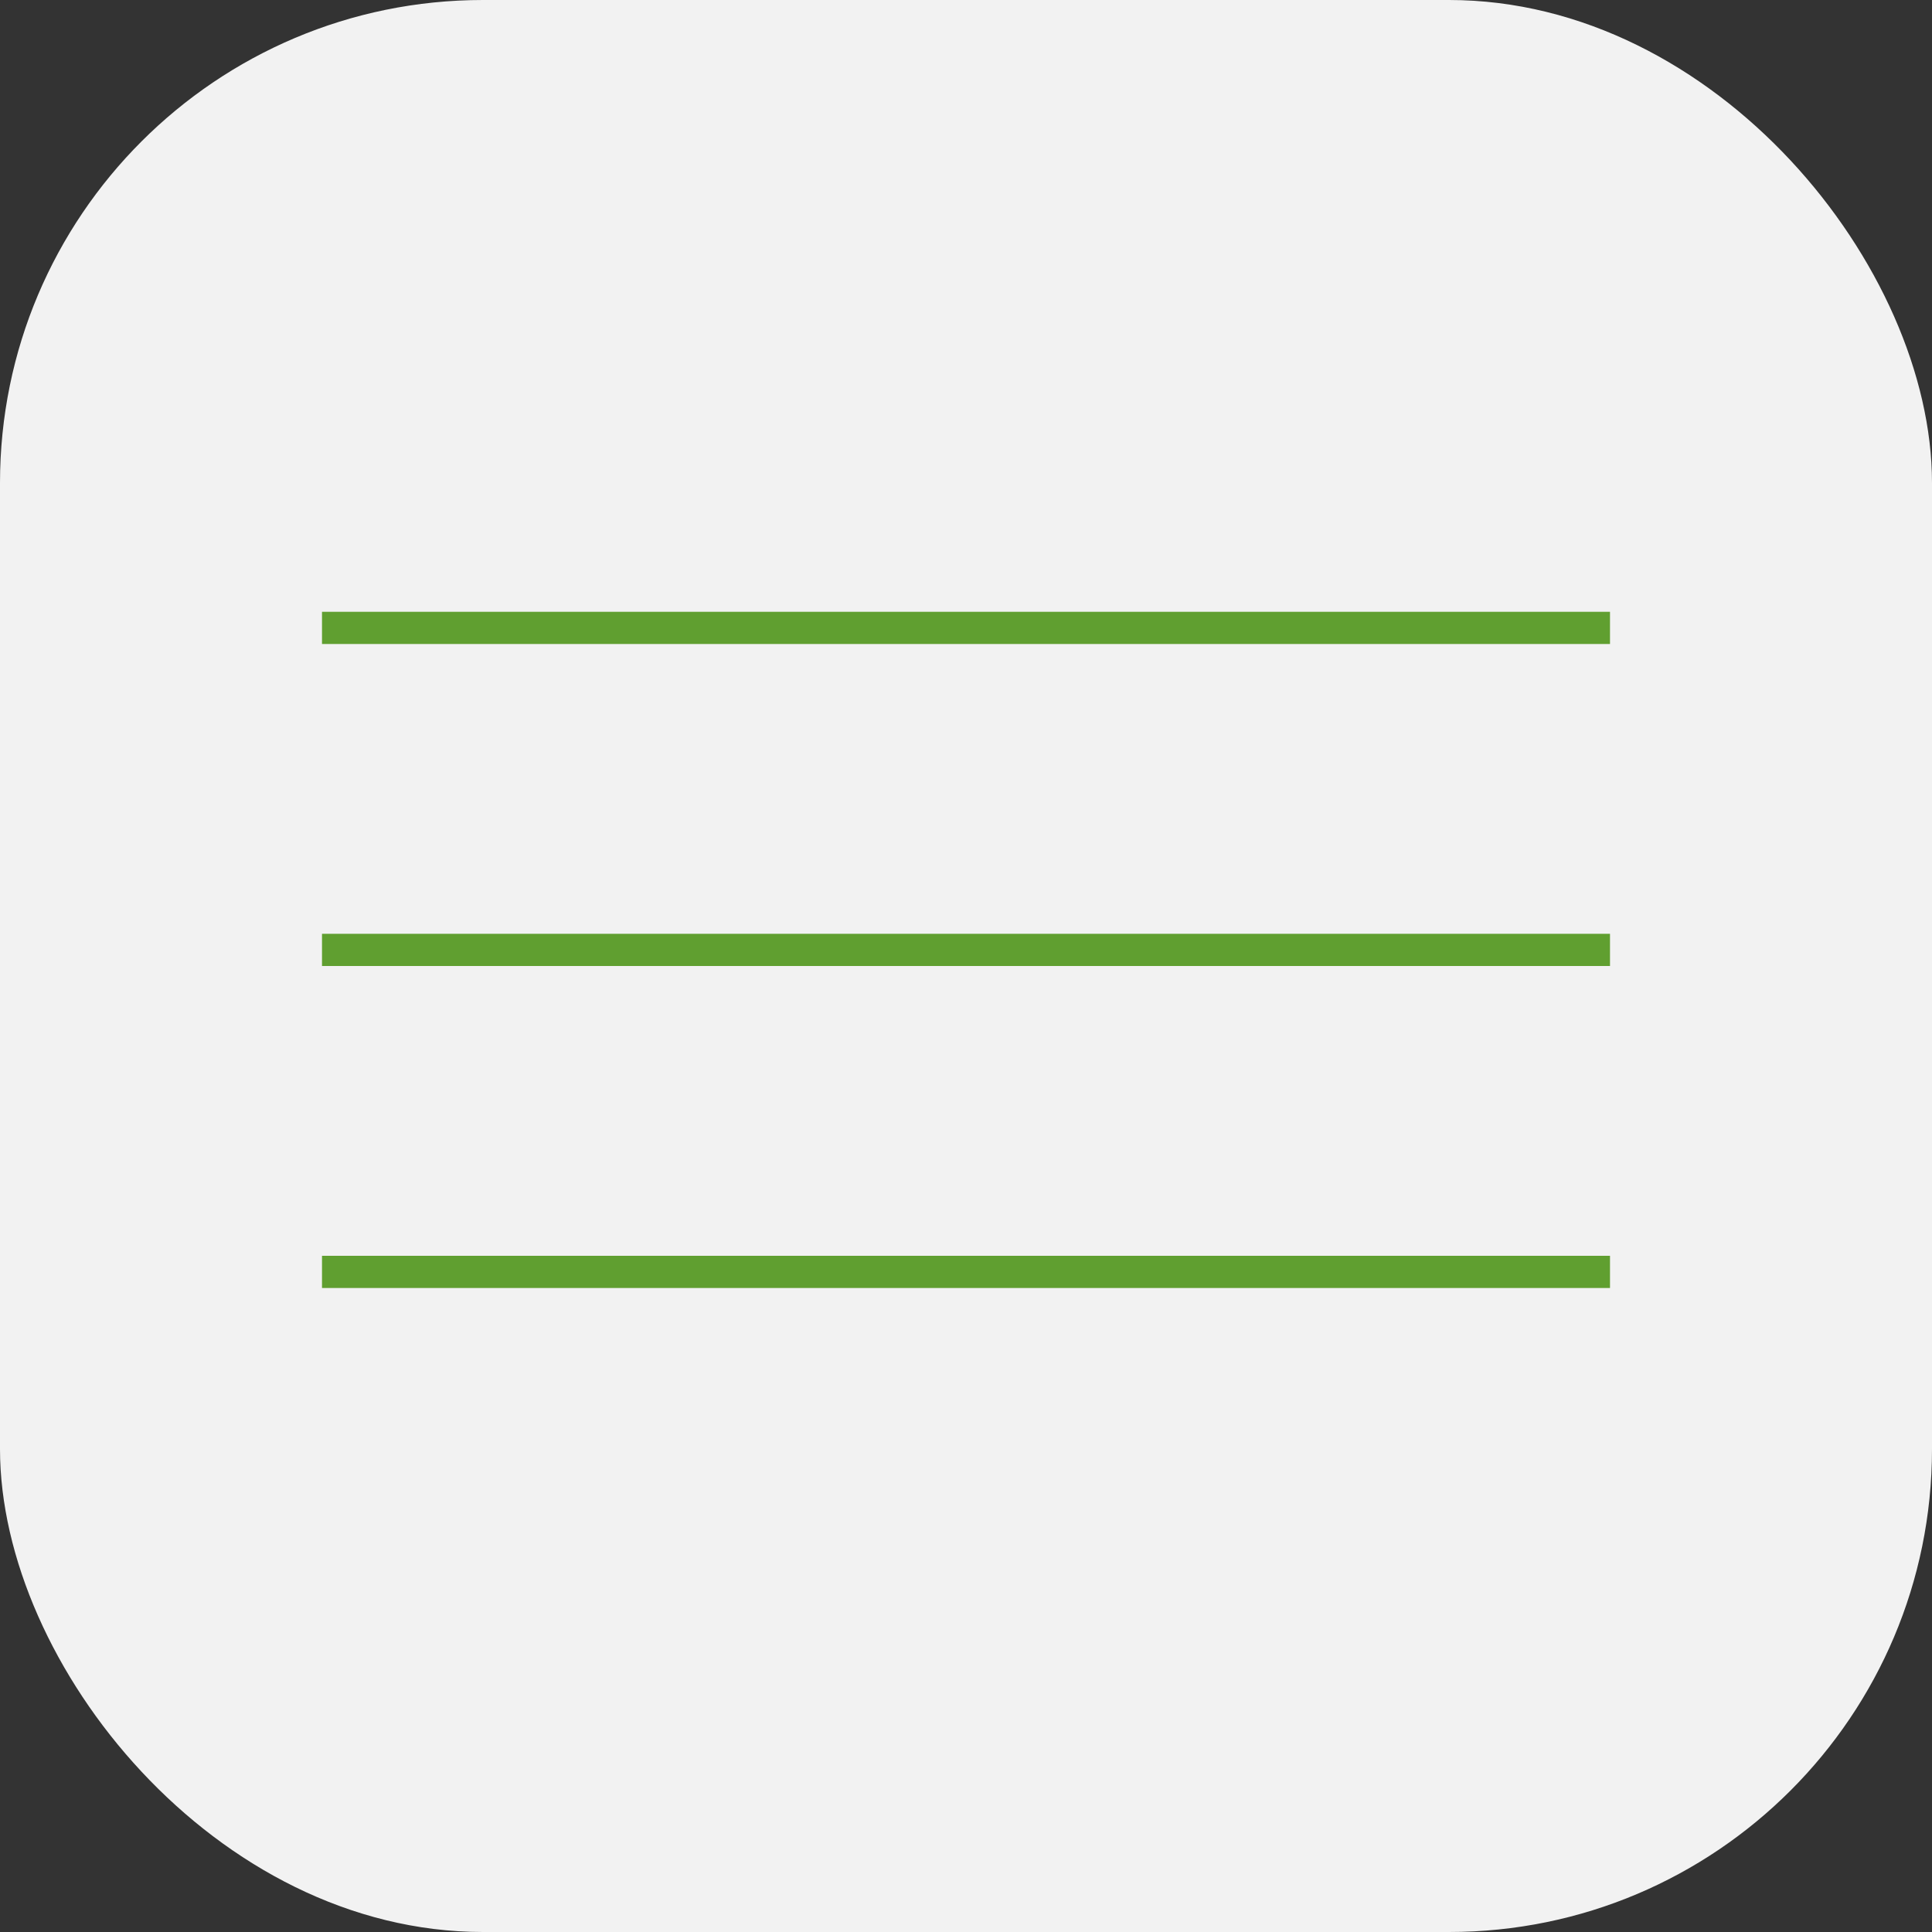
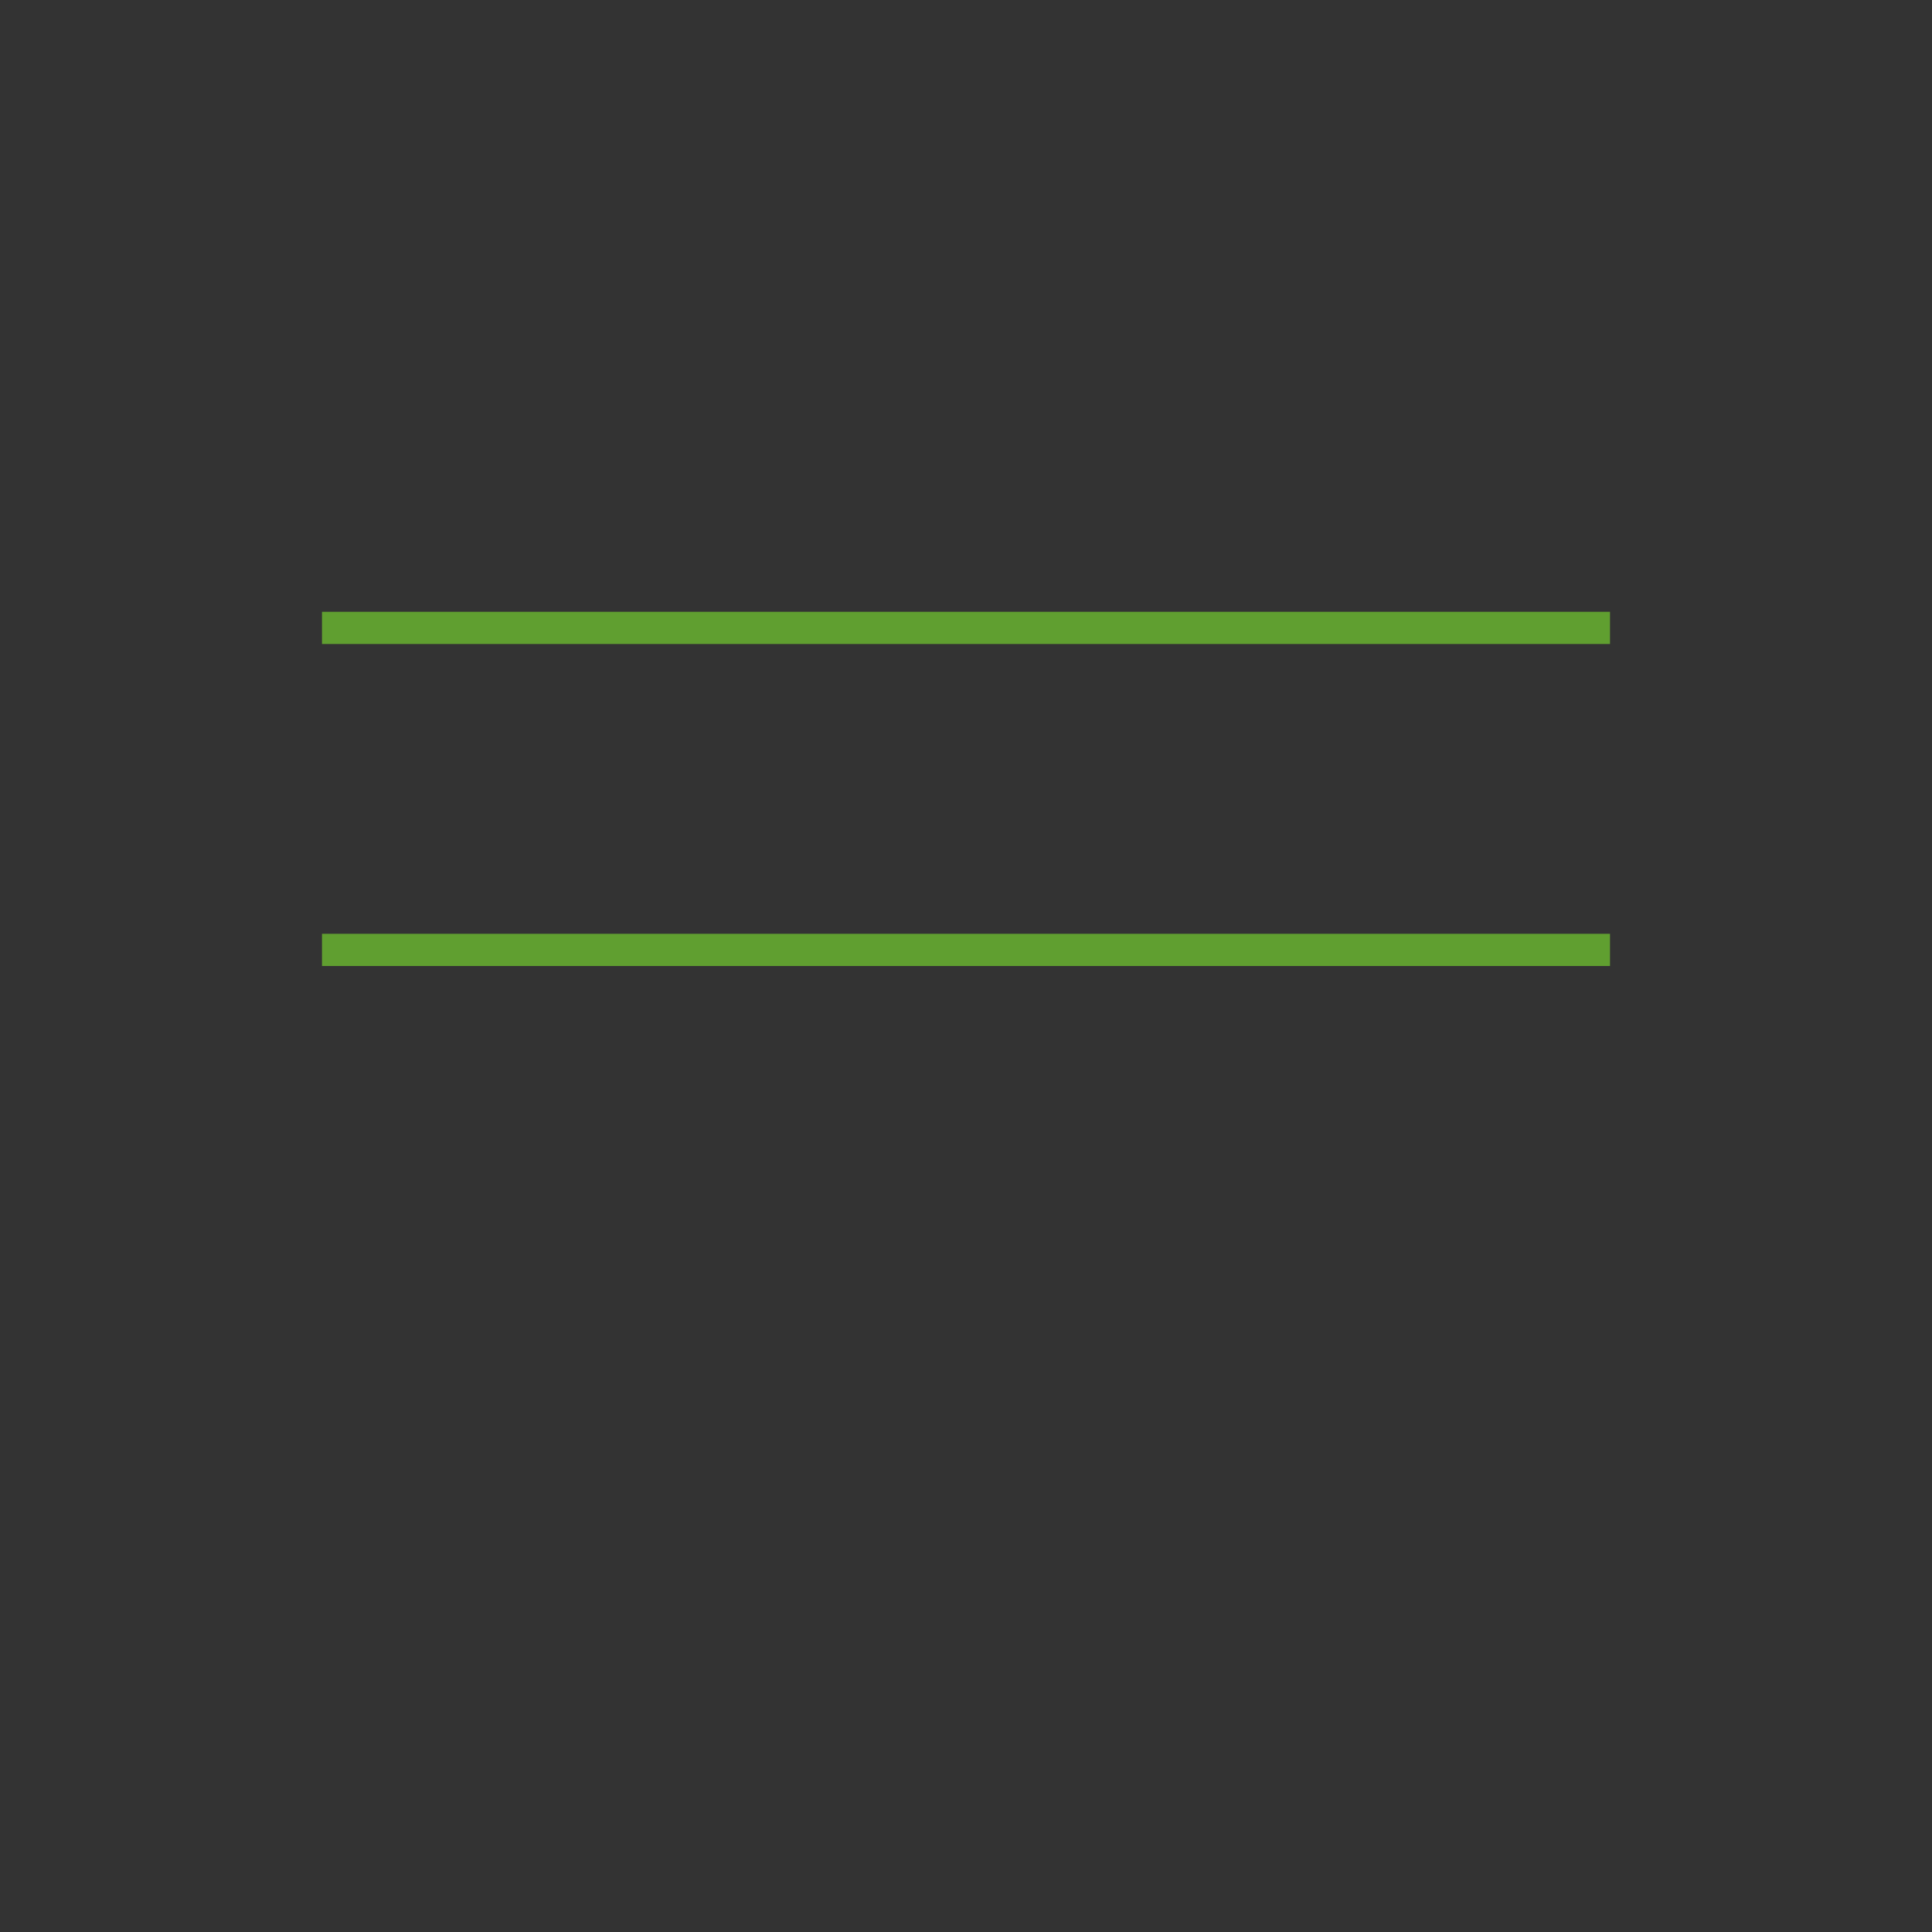
<svg xmlns="http://www.w3.org/2000/svg" width="60" height="60" viewBox="0 0 60 60" fill="none">
  <rect x="0" y="0" width="60" height="60" fill="#333333" stroke="none" />
-   <rect width="60" height="60" rx="15" fill="#F2F2F2" />
  <line x1="10" y1="19.5" x2="50" y2="19.5" stroke="#609F30" />
  <line x1="10" y1="29.5" x2="50" y2="29.5" stroke="#609F30" />
-   <line x1="10" y1="39.5" x2="50" y2="39.5" stroke="#609F30" />
</svg>